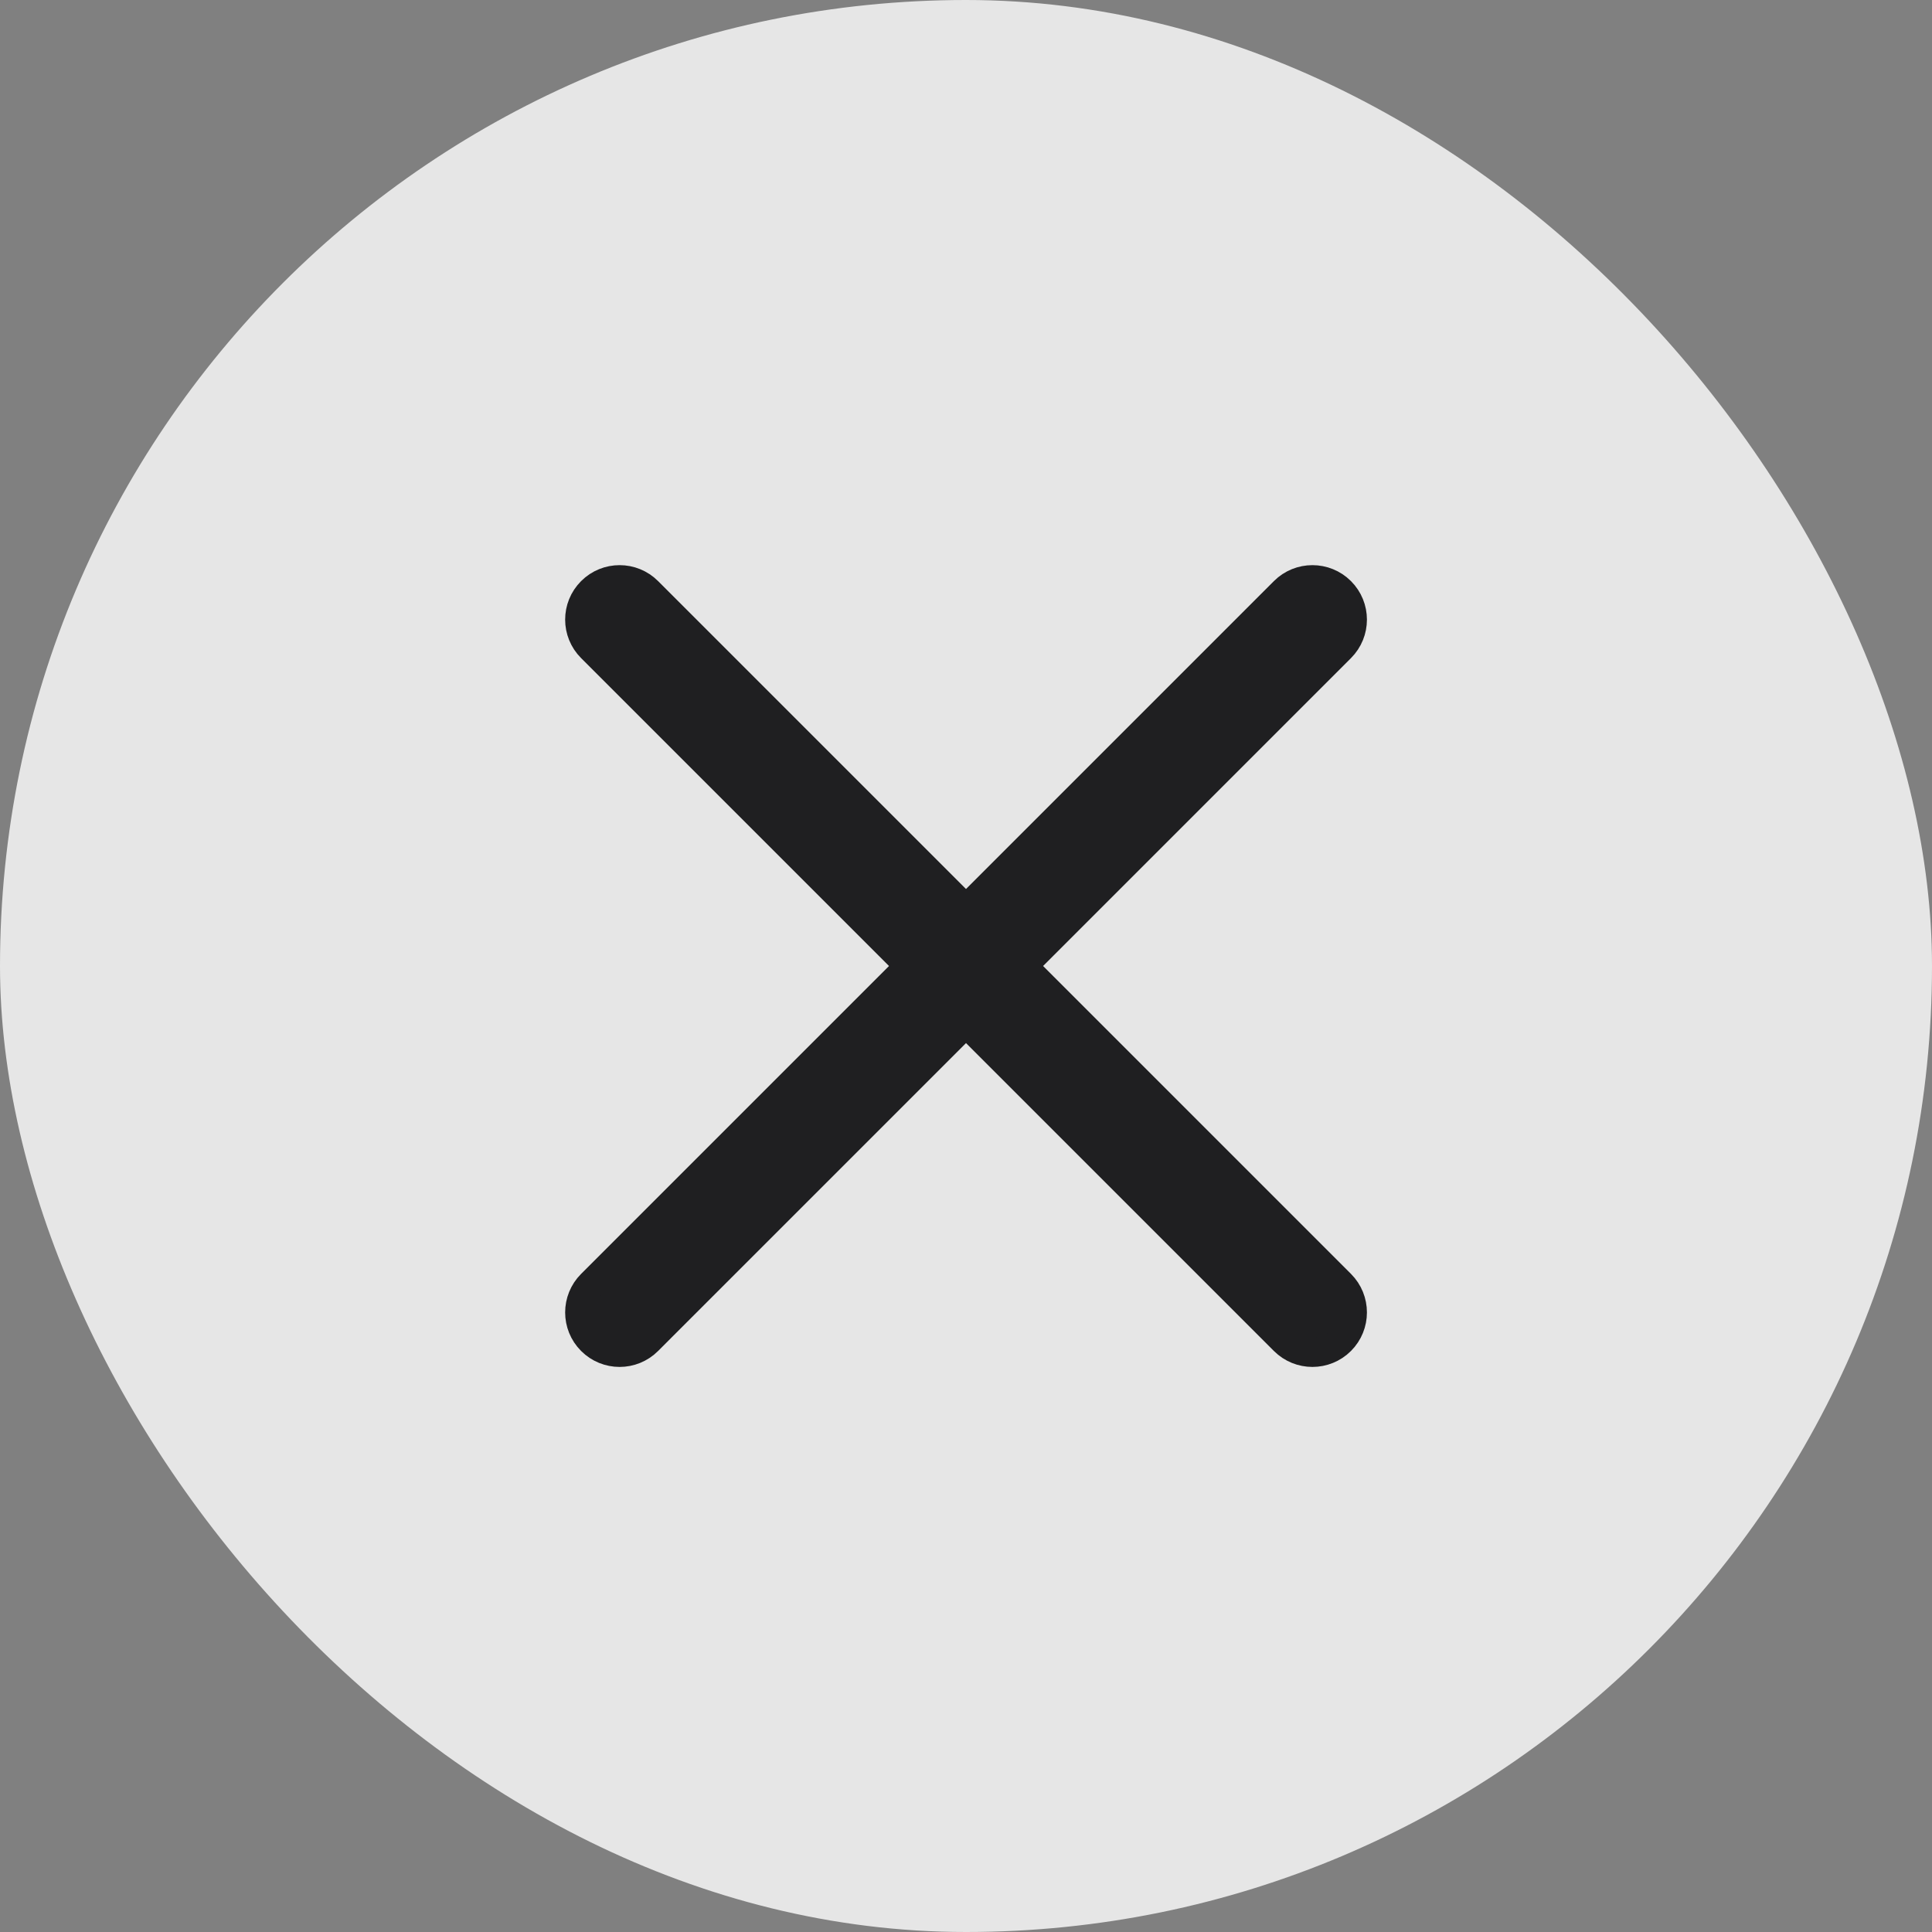
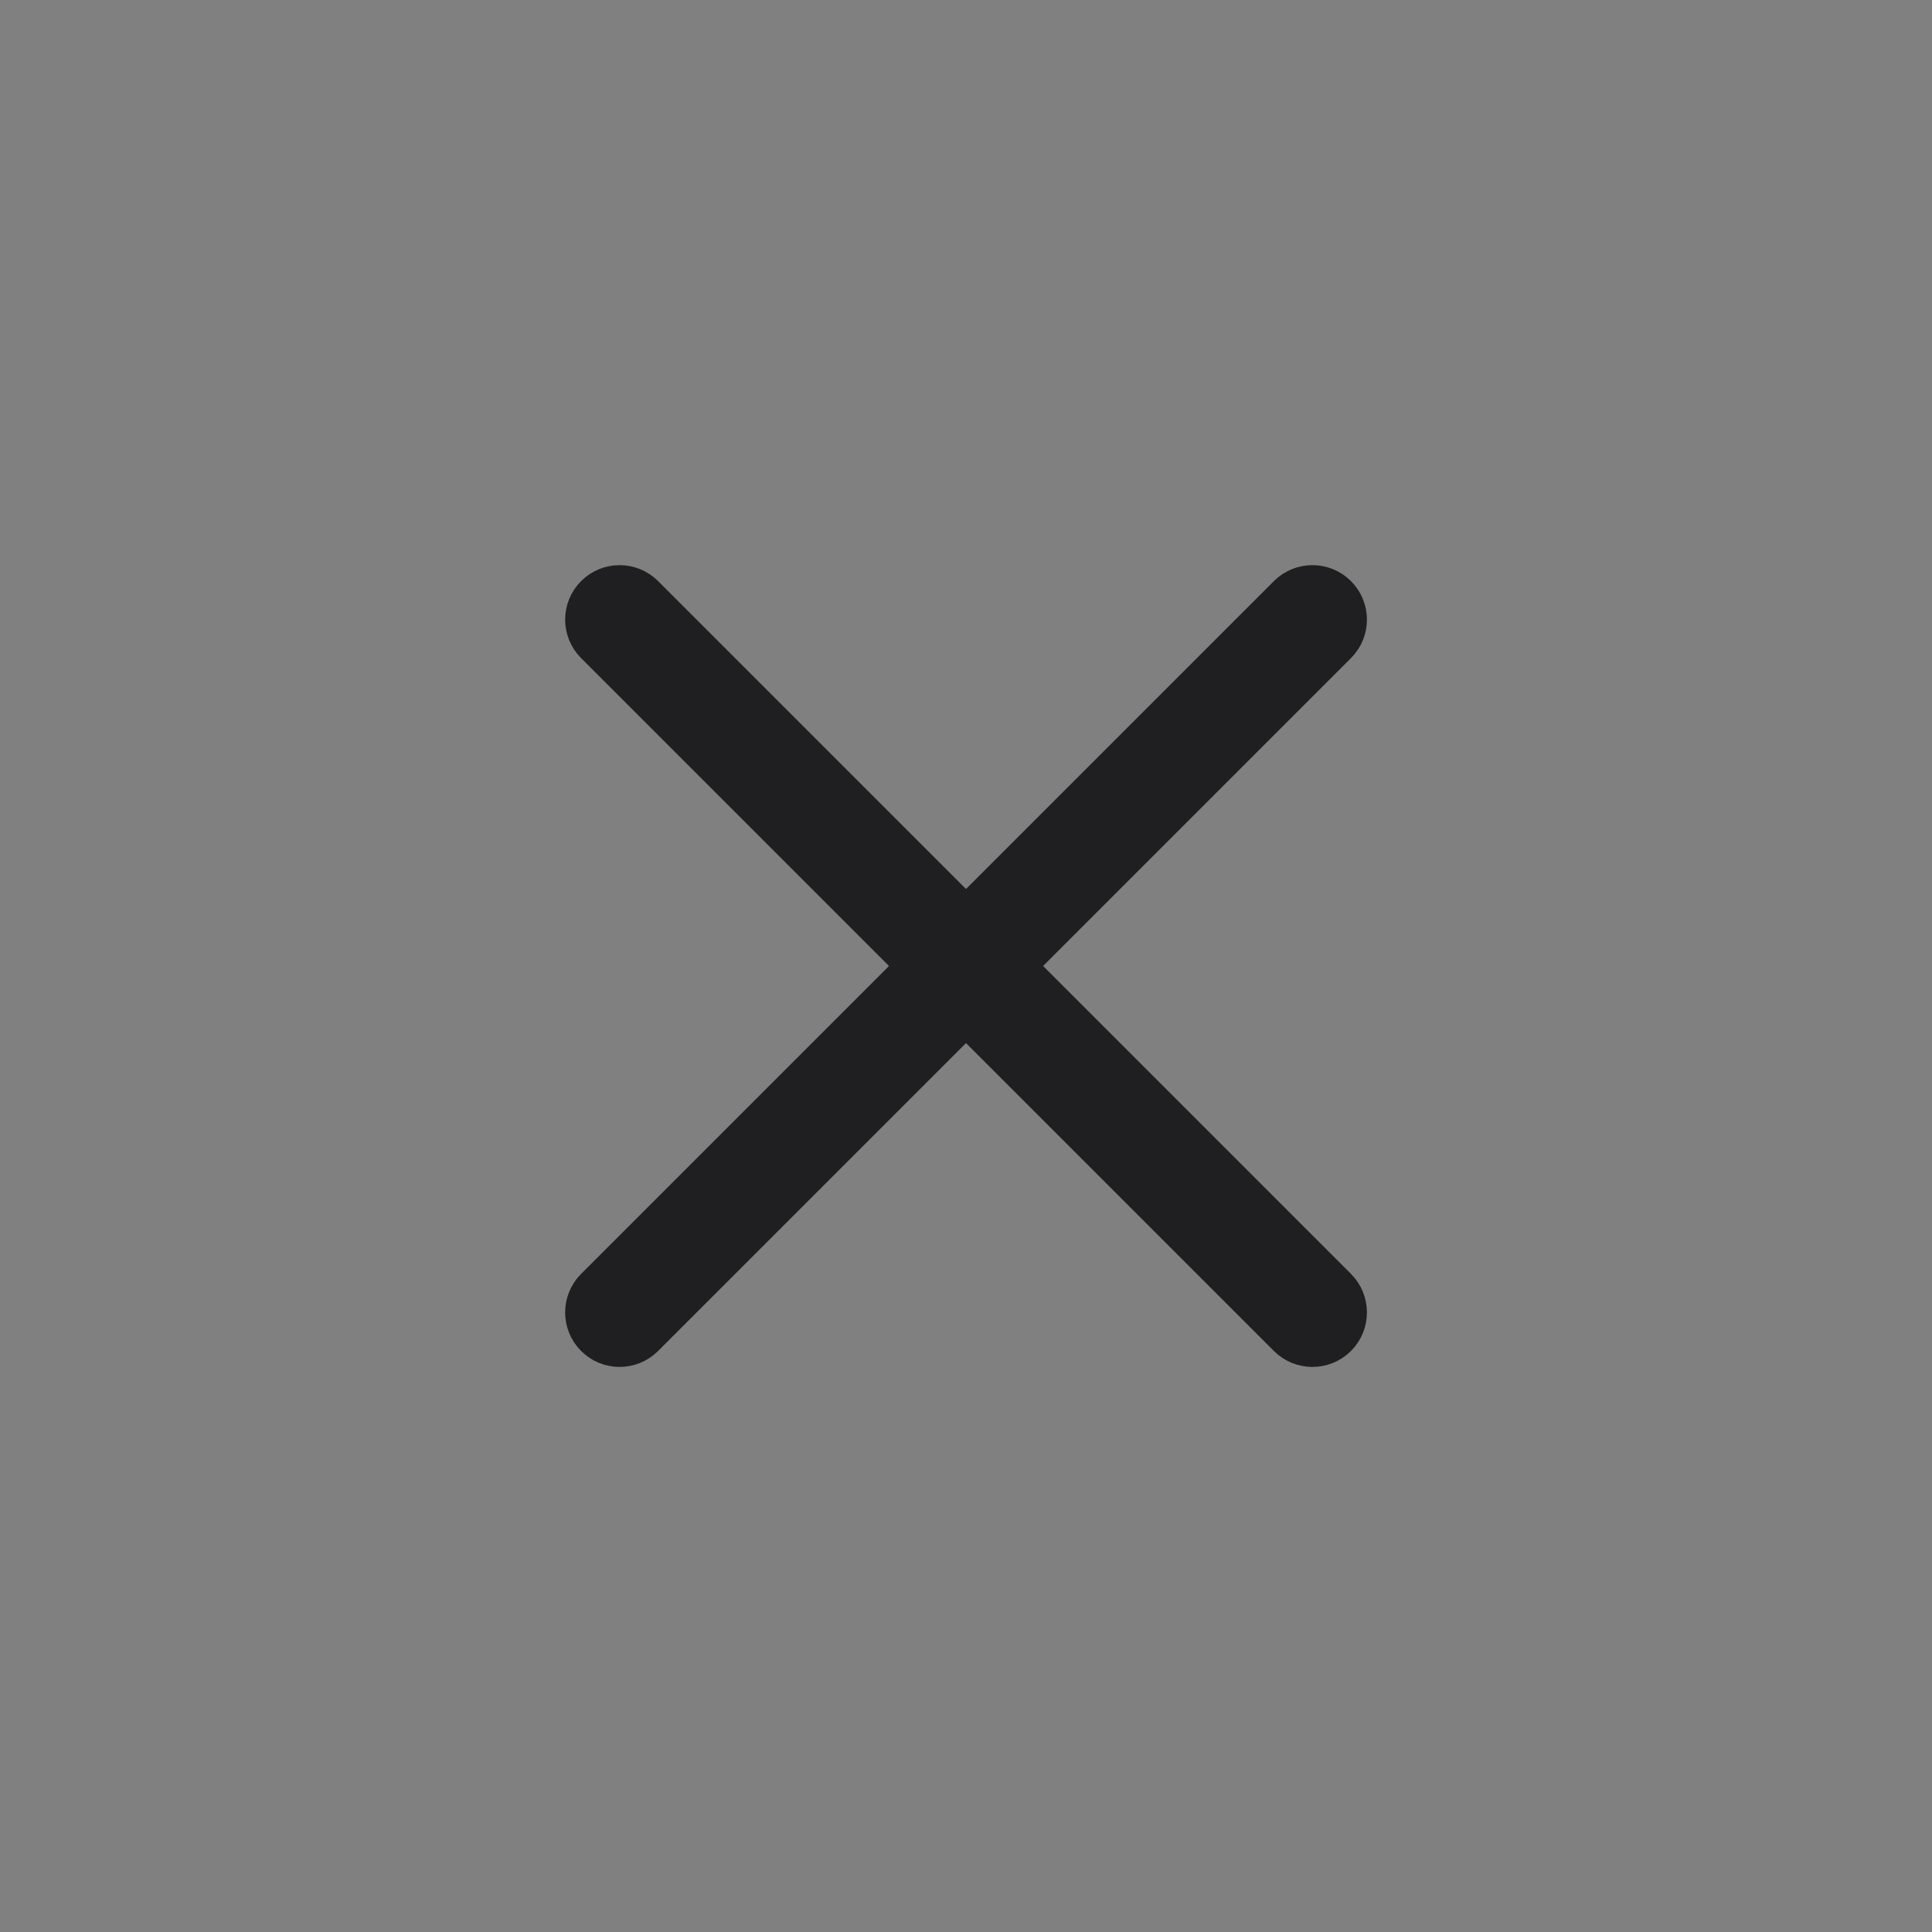
<svg xmlns="http://www.w3.org/2000/svg" width="24" height="24" viewBox="0 0 24 24" fill="none">
  <rect x="0" y="0" width="24" height="24" fill="#808080" stroke="none" />
  <g id="Frame">
-     <rect width="24" height="24" rx="12" fill="white" fill-opacity="0.8" />
    <path id="Vector" d="M12.703 12L16.655 8.048C16.849 7.854 16.849 7.54 16.655 7.346C16.461 7.152 16.146 7.152 15.952 7.346L12 11.298L8.048 7.346C7.854 7.152 7.54 7.152 7.346 7.346C7.152 7.54 7.152 7.854 7.346 8.048L11.298 12L7.346 15.952C7.152 16.146 7.152 16.461 7.346 16.655C7.54 16.849 7.854 16.849 8.048 16.655L12 12.703L15.952 16.655C16.146 16.849 16.461 16.849 16.655 16.655C16.849 16.461 16.849 16.146 16.655 15.952L12.703 12Z" fill="#1F1F21" stroke="#1F1F21" stroke-width="0.36" />
  </g>
</svg>